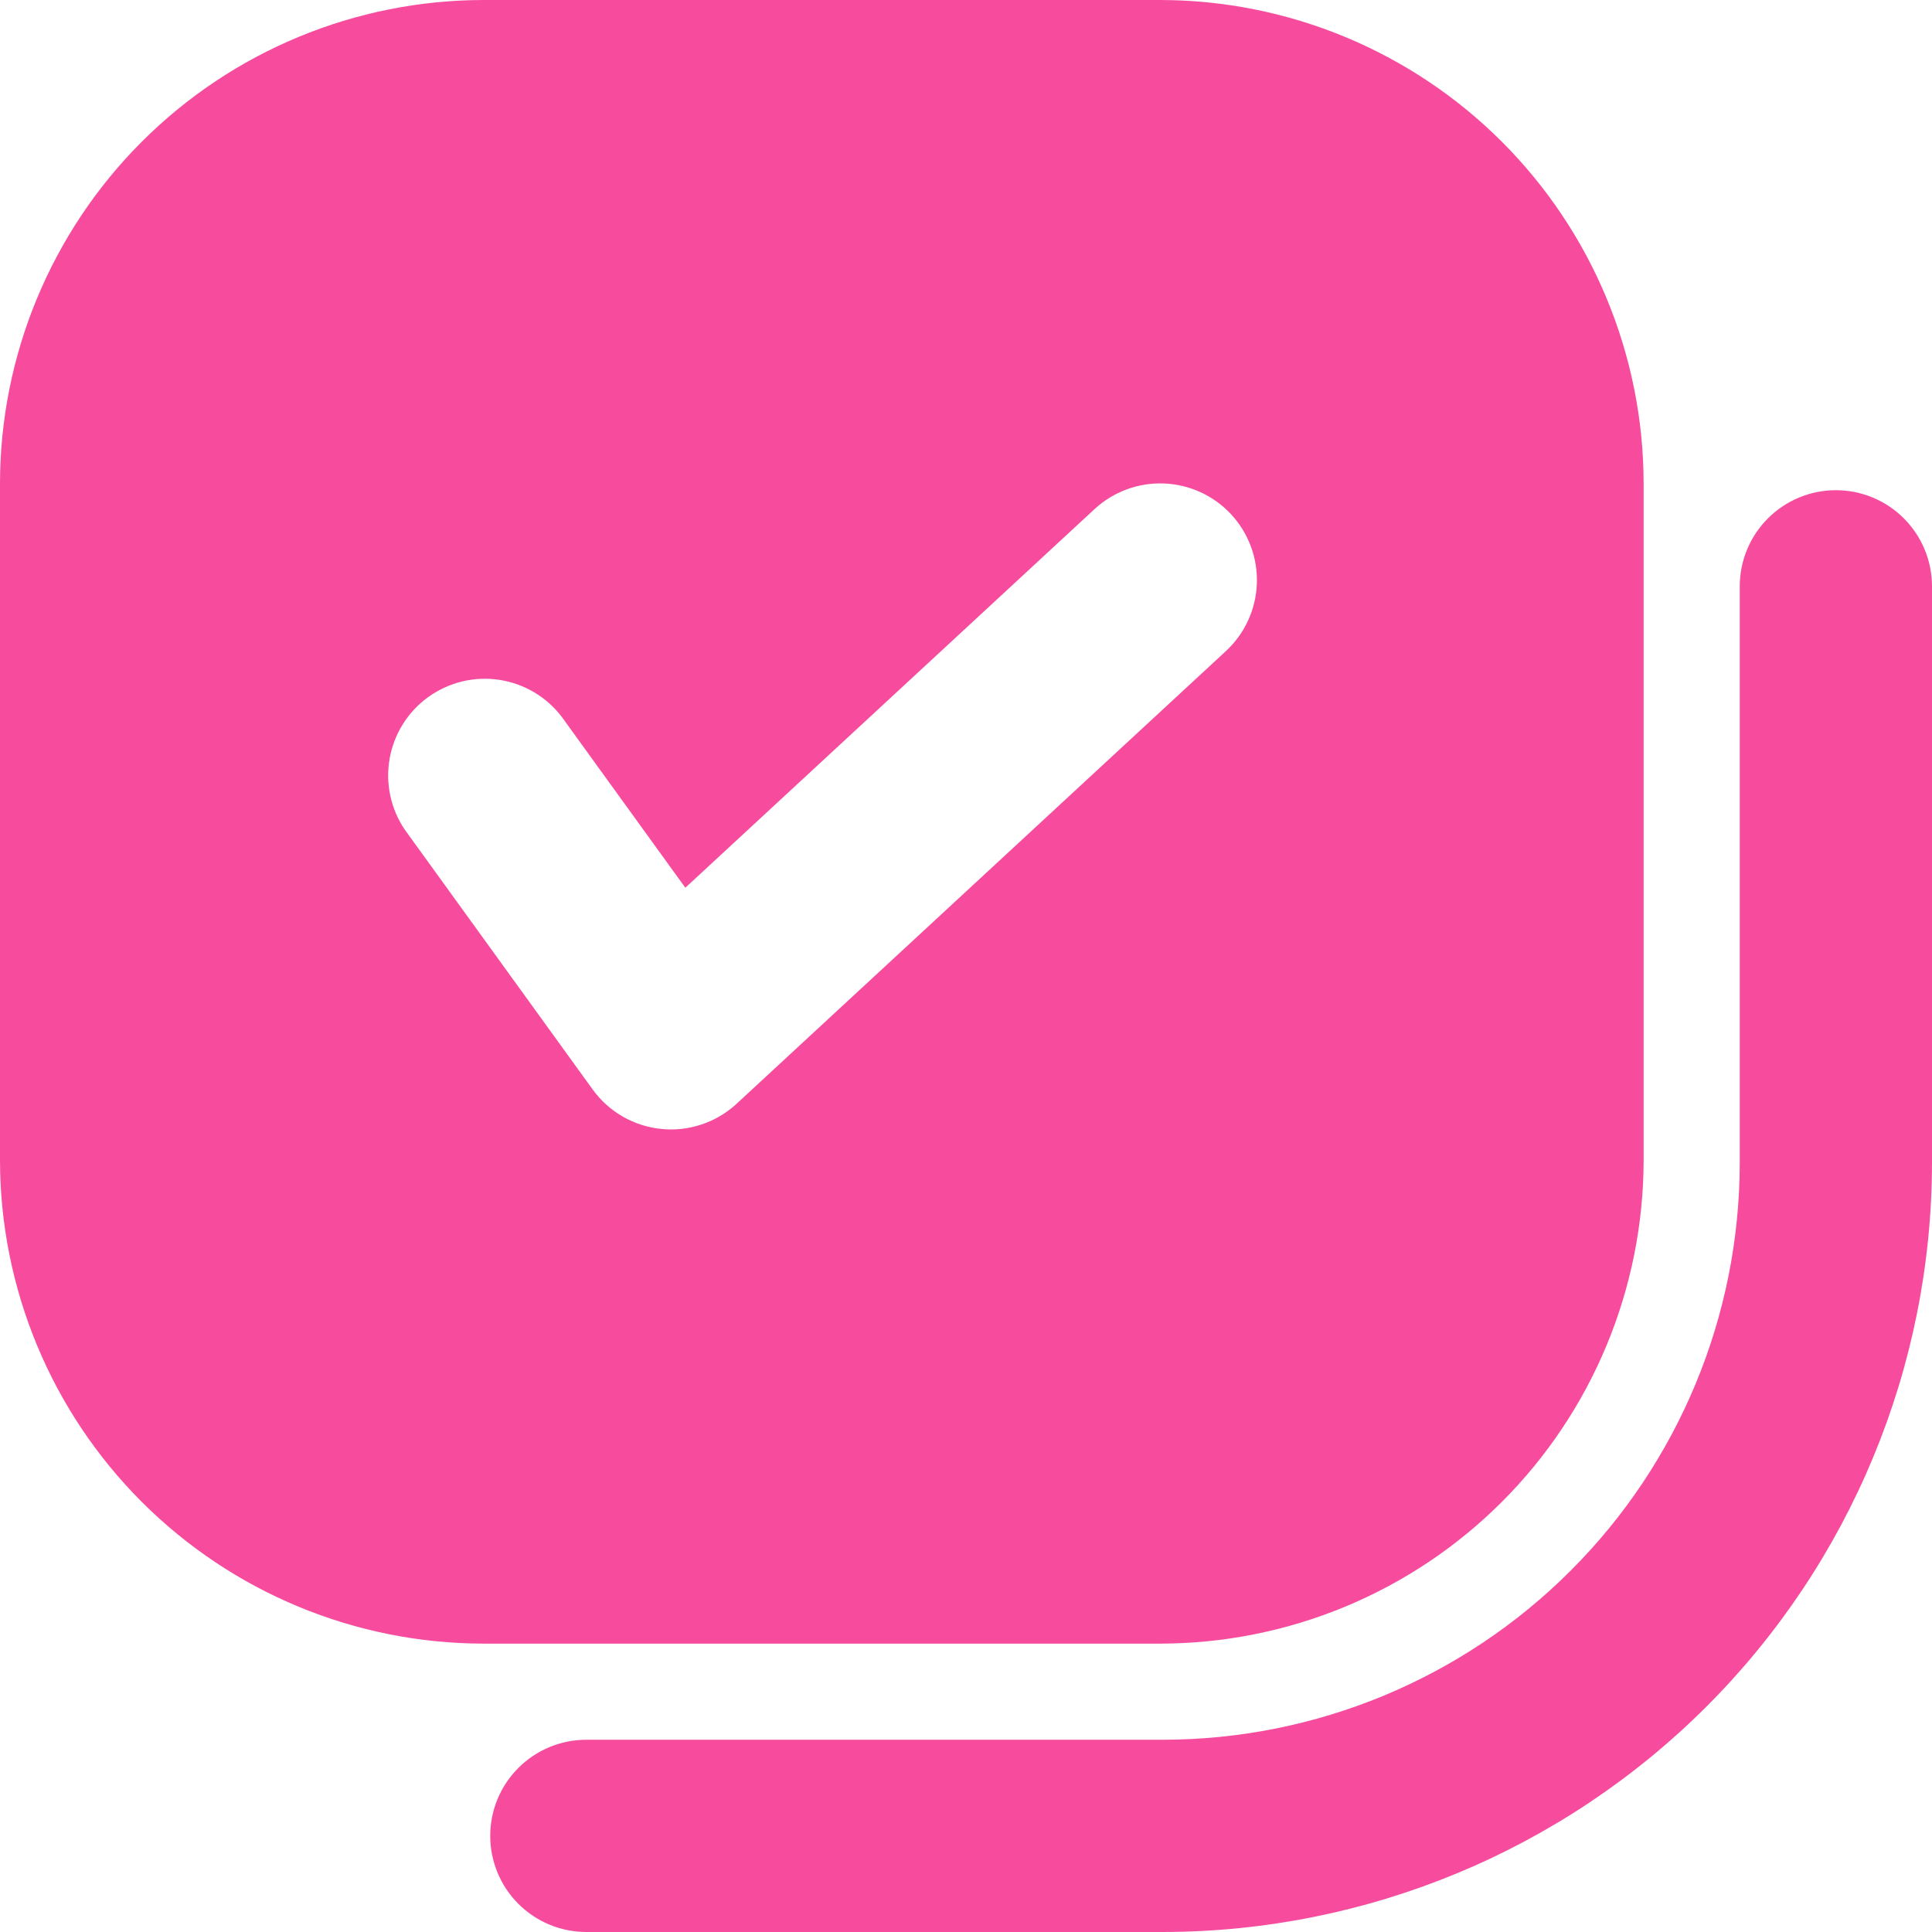
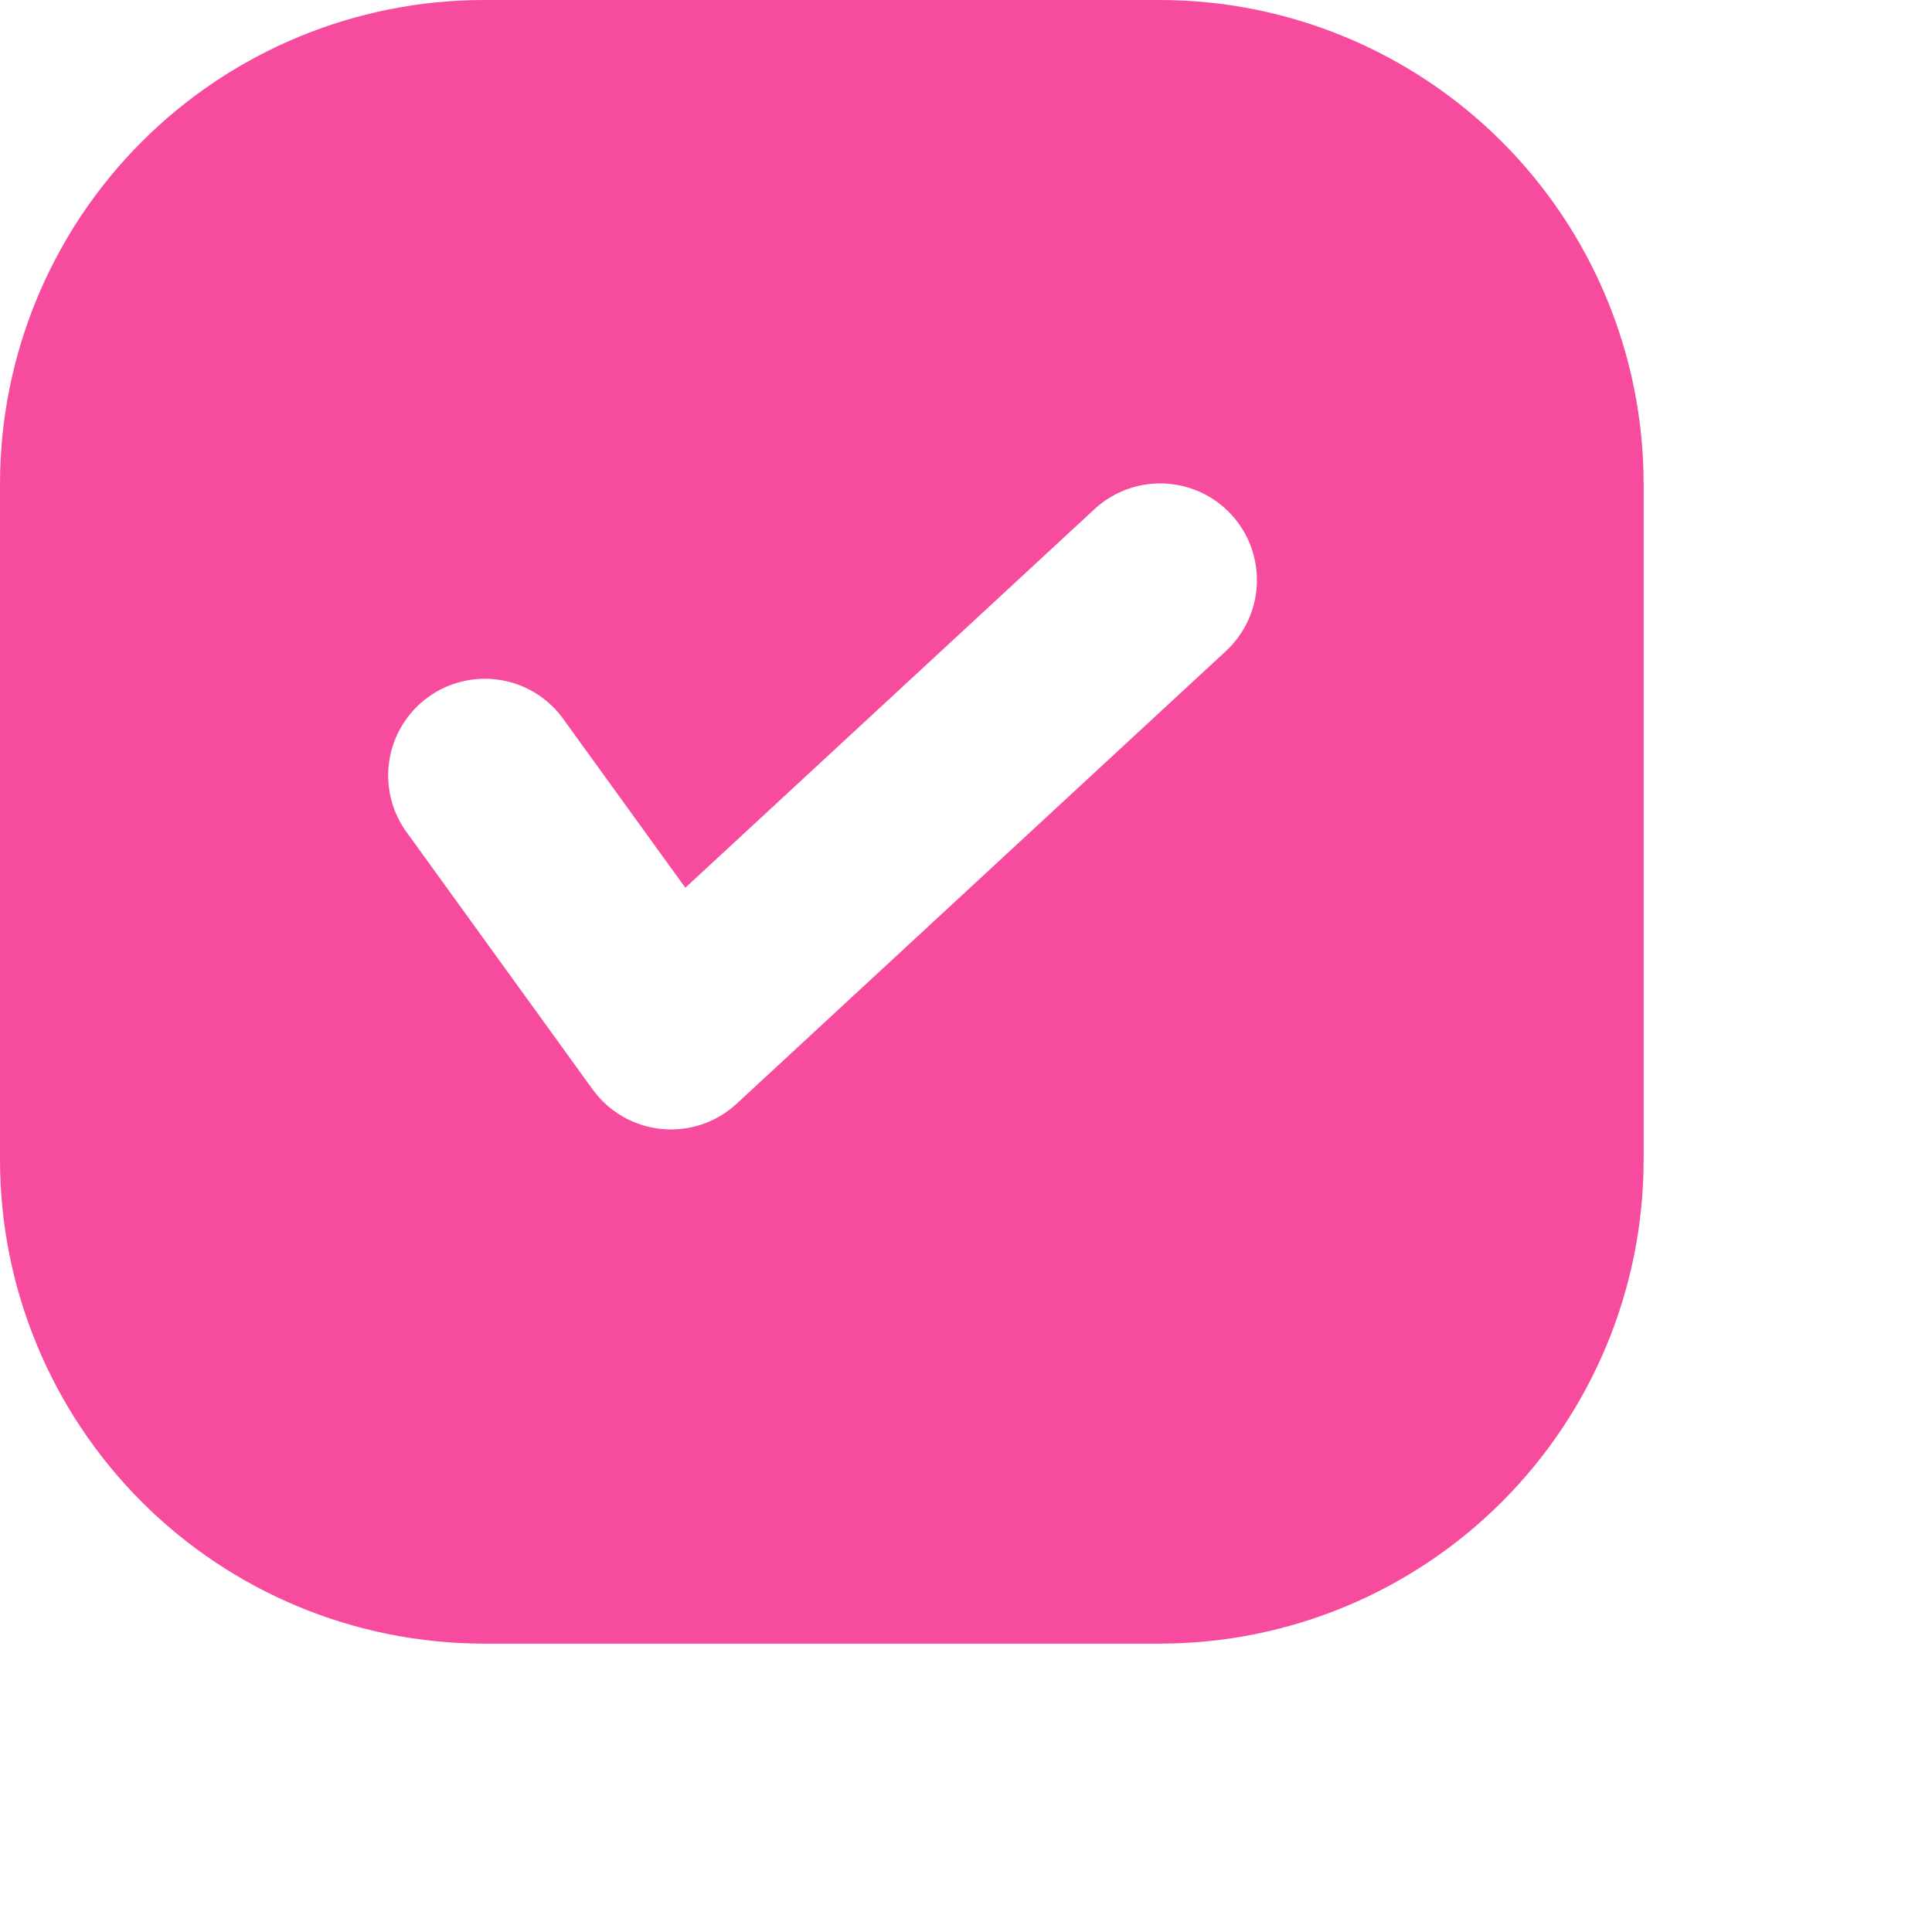
<svg xmlns="http://www.w3.org/2000/svg" width="65" height="65" viewBox="0 0 65 65" fill="none">
-   <path d="M58.532 19.726V39.129C58.527 44.274 56.481 49.206 52.843 52.843C49.206 56.481 44.274 58.527 39.129 58.532H19.726C18.869 58.532 18.046 58.873 17.44 59.48C16.833 60.086 16.493 60.908 16.493 61.766C16.493 62.624 16.833 63.446 17.44 64.053C18.046 64.659 18.869 65 19.726 65H39.129C45.988 64.992 52.564 62.264 57.414 57.414C62.264 52.564 64.992 45.988 65 39.129V19.726C65 18.869 64.659 18.046 64.053 17.44C63.446 16.833 62.624 16.492 61.766 16.492C60.908 16.492 60.086 16.833 59.48 17.44C58.873 18.046 58.532 18.869 58.532 19.726Z" fill="#F74C9E" />
  <path d="M39.034 55.298C43.346 55.293 47.48 53.578 50.529 50.529C53.578 47.48 55.293 43.346 55.298 39.034V16.264C55.293 11.952 53.578 7.818 50.529 4.769C47.48 1.72 43.346 0.005 39.034 0H16.264C11.952 0.005 7.818 1.72 4.769 4.769C1.72 7.818 0.005 11.952 0 16.264V39.034C0.005 43.346 1.72 47.48 4.769 50.529C7.818 53.578 11.952 55.293 16.264 55.298H39.034ZM18.899 24.117L23.057 29.867L36.825 17.128C37.458 16.543 38.298 16.232 39.161 16.266C40.023 16.3 40.837 16.674 41.423 17.308C42.009 17.942 42.319 18.782 42.285 19.644C42.252 20.507 41.877 21.32 41.243 21.906L24.782 37.135C24.445 37.447 24.044 37.684 23.608 37.83C23.172 37.977 22.709 38.029 22.252 37.983C21.794 37.937 21.351 37.795 20.952 37.566C20.553 37.336 20.208 37.025 19.938 36.652L13.63 27.929C13.149 27.229 12.962 26.369 13.107 25.533C13.252 24.697 13.718 23.95 14.405 23.453C15.093 22.956 15.948 22.747 16.787 22.871C17.627 22.995 18.385 23.442 18.899 24.117Z" fill="#F74C9E" />
</svg>